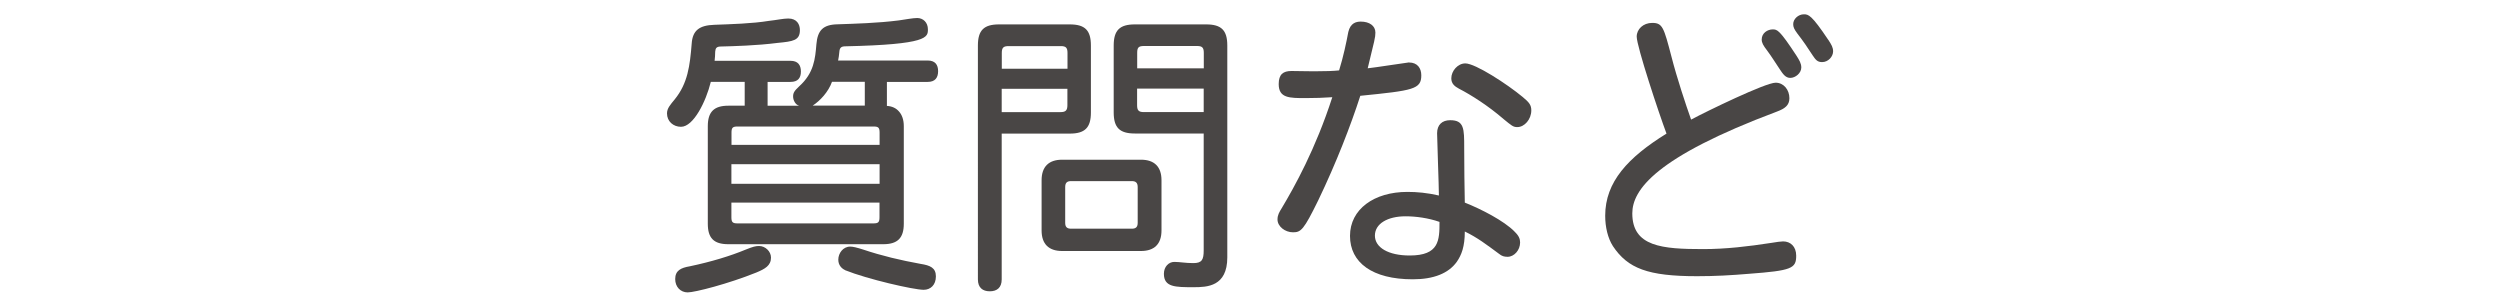
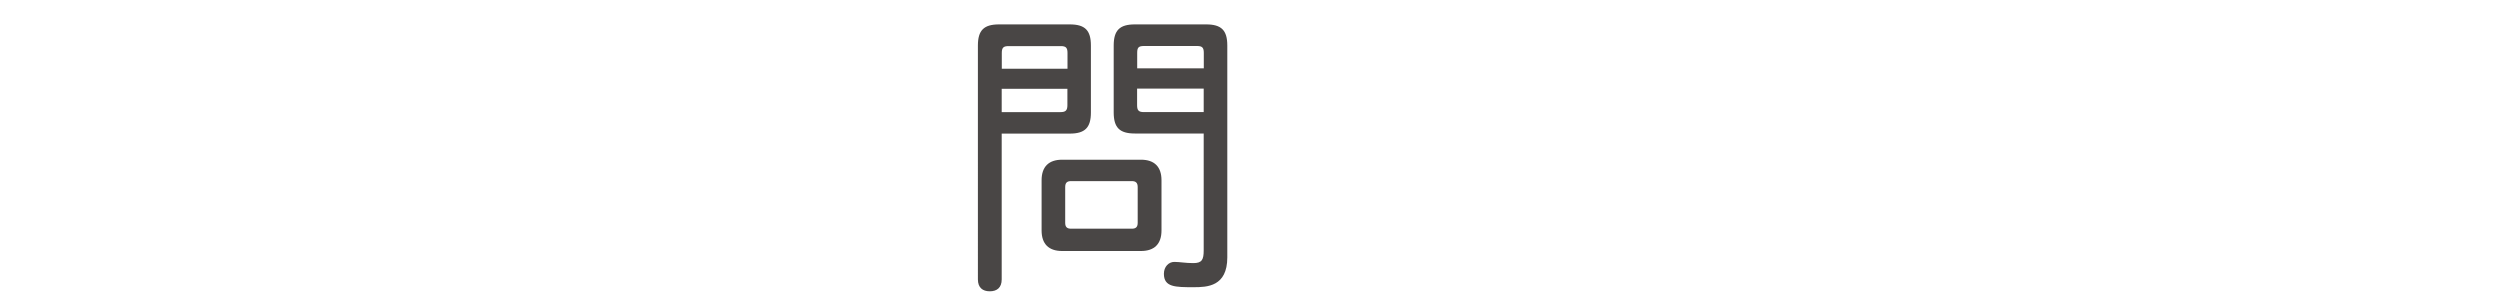
<svg xmlns="http://www.w3.org/2000/svg" id="_レイヤー_4" viewBox="0 0 250 30">
  <defs>
    <style>.cls-1{fill:#494645;}</style>
  </defs>
-   <path class="cls-1" d="M88.68,10.59c.51,.03,.92,.21,1.22,.56,.3,.33,.48,.83,.48,1.46v9.76c0,1.43-.62,2.05-2.05,2.05h-15.5c-1.46,0-2.05-.62-2.05-2.05V12.62c0-1.43,.62-2.05,2.05-2.05h1.64v-2.38h-3.39c-.48,1.96-1.73,4.49-2.98,4.49-.77,0-1.4-.54-1.4-1.34,0-.51,.33-.86,.77-1.4,1.31-1.61,1.52-3.36,1.7-5.59,.09-1.31,.77-1.82,2.26-1.87,1.61-.06,3.81-.12,5.44-.39,.83-.09,1.46-.24,1.96-.24,.86,0,1.16,.59,1.16,1.16,0,1.04-.68,1.13-2.23,1.28-2.08,.27-4.46,.33-5.65,.36-.45,0-.56,.15-.59,.51,0,.36-.03,.62-.06,.92h7.59c.74,0,1.04,.42,1.04,1.07s-.3,1.04-1.04,1.04h-2.29v2.38h3.15c-.36-.09-.6-.54-.6-.92,0-.36,.12-.56,.6-1.01,1.49-1.34,1.61-2.77,1.73-4.22,.12-1.37,.65-1.96,2.11-1.99,1.73-.06,4.02-.12,6.13-.39,.65-.09,1.4-.24,1.84-.24,.6,0,1.07,.45,1.07,1.13,0,.8,0,1.52-8.24,1.7-.45,0-.59,.15-.62,.59-.03,.3-.06,.57-.12,.83h8.96c.74,0,1.04,.42,1.04,1.07s-.3,1.07-1.04,1.07h-4.08v2.41Zm-21.16,17.32c0-.86,.57-1.13,1.46-1.28,2.14-.45,4.08-1.04,5.59-1.67,.74-.3,1.01-.36,1.34-.36,.62,0,1.19,.54,1.19,1.16,0,.8-.6,1.13-1.46,1.49-2.8,1.13-6.16,1.99-6.87,1.99s-1.25-.54-1.25-1.34Zm5.62-13.42h14.82v-1.22c0-.51-.12-.62-.62-.62h-13.57c-.51,0-.62,.12-.62,.62v1.22Zm0,1.93v1.96h14.82v-1.96h-14.82Zm0,3.84v1.46c0,.5,.12,.62,.62,.62h13.57c.51,0,.62-.12,.62-.62v-1.46h-14.82Zm13.33-12.08h-3.27c-.36,1.01-1.19,1.9-1.93,2.38h5.21v-2.38Zm-1.96,18.83c-.33-.15-.68-.48-.68-1.04,0-.65,.48-1.31,1.19-1.31,.27,0,.65,.09,1.31,.3,1.84,.62,3.75,1.07,5.74,1.43,.95,.15,1.52,.39,1.52,1.25s-.54,1.34-1.22,1.34c-1.01,0-5.65-1.07-7.86-1.96Z" />
  <path class="cls-1" d="M100.17,13.36v14.58c0,.83-.48,1.19-1.19,1.19s-1.19-.36-1.19-1.19V4.55c0-1.52,.6-2.11,2.11-2.11h7.08c1.52,0,2.11,.59,2.11,2.11v6.7c0,1.52-.6,2.11-2.11,2.11h-6.81Zm0-6.49h6.58v-1.58c0-.54-.18-.68-.68-.68h-5.21c-.51,0-.68,.15-.68,.68v1.58Zm0,2.02v2.32h5.89c.51,0,.68-.18,.68-.69v-1.64h-6.58Zm3.99,9.13c0-1.34,.71-2.05,2.05-2.05h7.89c1.34,0,2.05,.71,2.05,2.05v5.03c0,1.34-.71,2.05-2.05,2.05h-7.89c-1.34,0-2.05-.71-2.05-2.05v-5.03Zm2.95,.09c-.42,0-.59,.18-.59,.6v3.57c0,.42,.18,.59,.59,.59h6.07c.42,0,.59-.18,.59-.59v-3.57c0-.42-.18-.6-.59-.6h-6.07Zm13.27-4.76h-6.9c-1.52,0-2.11-.59-2.11-2.11V4.55c0-1.52,.6-2.11,2.11-2.11h7.14c1.52,0,2.11,.59,2.11,2.11V25.74c0,2.92-2.02,2.98-3.36,2.98-1.84,0-2.98,0-2.98-1.34,0-.71,.48-1.19,1.04-1.19s1.1,.12,1.9,.12c.86,0,1.04-.33,1.04-1.28V13.36Zm-6.67-6.52h6.67v-1.55c0-.54-.18-.68-.68-.68h-5.3c-.54,0-.68,.15-.68,.68v1.55Zm0,2.02v1.67c0,.51,.15,.69,.68,.69h5.98v-2.35h-6.67Z" />
-   <path class="cls-1" d="M140.91,6.25c.83,0,1.22,.57,1.22,1.28,0,1.4-.8,1.52-6.1,2.05-.95,2.95-2.41,6.72-4.2,10.44-1.46,2.98-1.73,3.21-2.53,3.21s-1.55-.59-1.55-1.28c0-.45,.18-.74,.42-1.13,1.28-2.14,3.39-5.92,5.06-11.1-.89,.06-1.7,.09-2.68,.09-1.61,0-2.68,0-2.68-1.4,0-.98,.45-1.31,1.28-1.31,.68,0,1.34,.03,2.26,.03,1.16,0,1.96-.03,2.5-.09,.42-1.34,.74-2.86,.92-3.84,.21-.89,.77-1.04,1.25-1.04,.86,0,1.46,.42,1.46,1.1,0,.48-.09,.77-.77,3.57,.65-.06,4.02-.59,4.14-.59Zm10.53,16.9c.45,.42,.57,.74,.57,1.1,0,.77-.6,1.43-1.25,1.43-.33,0-.57-.06-.86-.3-1.25-.92-2.14-1.61-3.42-2.23,0,1.52-.33,2.35-.8,3.03-.83,1.16-2.32,1.75-4.4,1.75-4.05,0-6.28-1.67-6.28-4.34s2.41-4.4,5.74-4.4c.98,0,1.96,.09,3.15,.36,0-.98-.18-5.56-.18-6.22,0-.86,.51-1.31,1.31-1.31,1.4,0,1.4,.86,1.4,2.74,0,2.17,.03,3.72,.06,5.5,1.64,.65,3.9,1.81,4.97,2.89Zm-10.89-1.52c-1.79,0-3.06,.74-3.06,1.93s1.34,1.99,3.48,1.99c2.95,0,2.98-1.52,2.98-3.36-1.1-.39-2.38-.56-3.39-.56Zm11.72-11.93c.65,.54,.86,.8,.86,1.34,0,.89-.68,1.67-1.4,1.67-.42,0-.57-.15-1.37-.8-1.55-1.34-3.24-2.41-4.46-3.04-.45-.24-.77-.51-.77-1.04,0-.74,.65-1.49,1.4-1.49,1.01,0,4.2,2.08,5.74,3.36Z" />
-   <path class="cls-1" d="M177.57,8.27c.8,0,1.37,.71,1.37,1.55,0,.71-.45,1.04-1.25,1.34-12.14,4.55-14.46,7.83-14.46,10.18,0,3.33,3,3.57,7.08,3.57,2.29,0,4.55-.27,6.81-.62,.54-.09,.98-.15,1.19-.15,.74,0,1.31,.51,1.31,1.43,0,1.28-.45,1.49-4.73,1.81-1.79,.15-3.36,.24-5.18,.24-4.91,0-6.93-.77-8.42-3.01-.51-.8-.77-1.9-.77-3.04,0-3.39,2.29-5.83,6.13-8.21-.77-2.05-2.98-8.72-2.98-9.7,0-.74,.65-1.37,1.55-1.37,1.04,0,1.16,.45,1.93,3.39,.54,2.11,1.43,4.79,1.96,6.28,1.61-.86,7.44-3.69,8.45-3.69Zm2.11-2.65c.24,.39,.45,.71,.45,1.13,0,.57-.6,1.04-1.1,1.04-.48,0-.74-.39-1.07-.89-.42-.62-.8-1.25-1.25-1.85-.39-.51-.54-.77-.54-1.1,0-.66,.6-1.01,1.1-1.01,.45,0,.68,.03,2.41,2.68Zm3.15-1.64c.33,.51,.48,.77,.48,1.16,0,.51-.48,1.07-1.1,1.07-.48,0-.65-.24-.95-.68-.45-.71-1.01-1.52-1.52-2.17-.33-.45-.42-.65-.42-.95,0-.51,.51-.98,1.07-.98,.45,0,.77,.06,2.44,2.56Z" />
</svg>